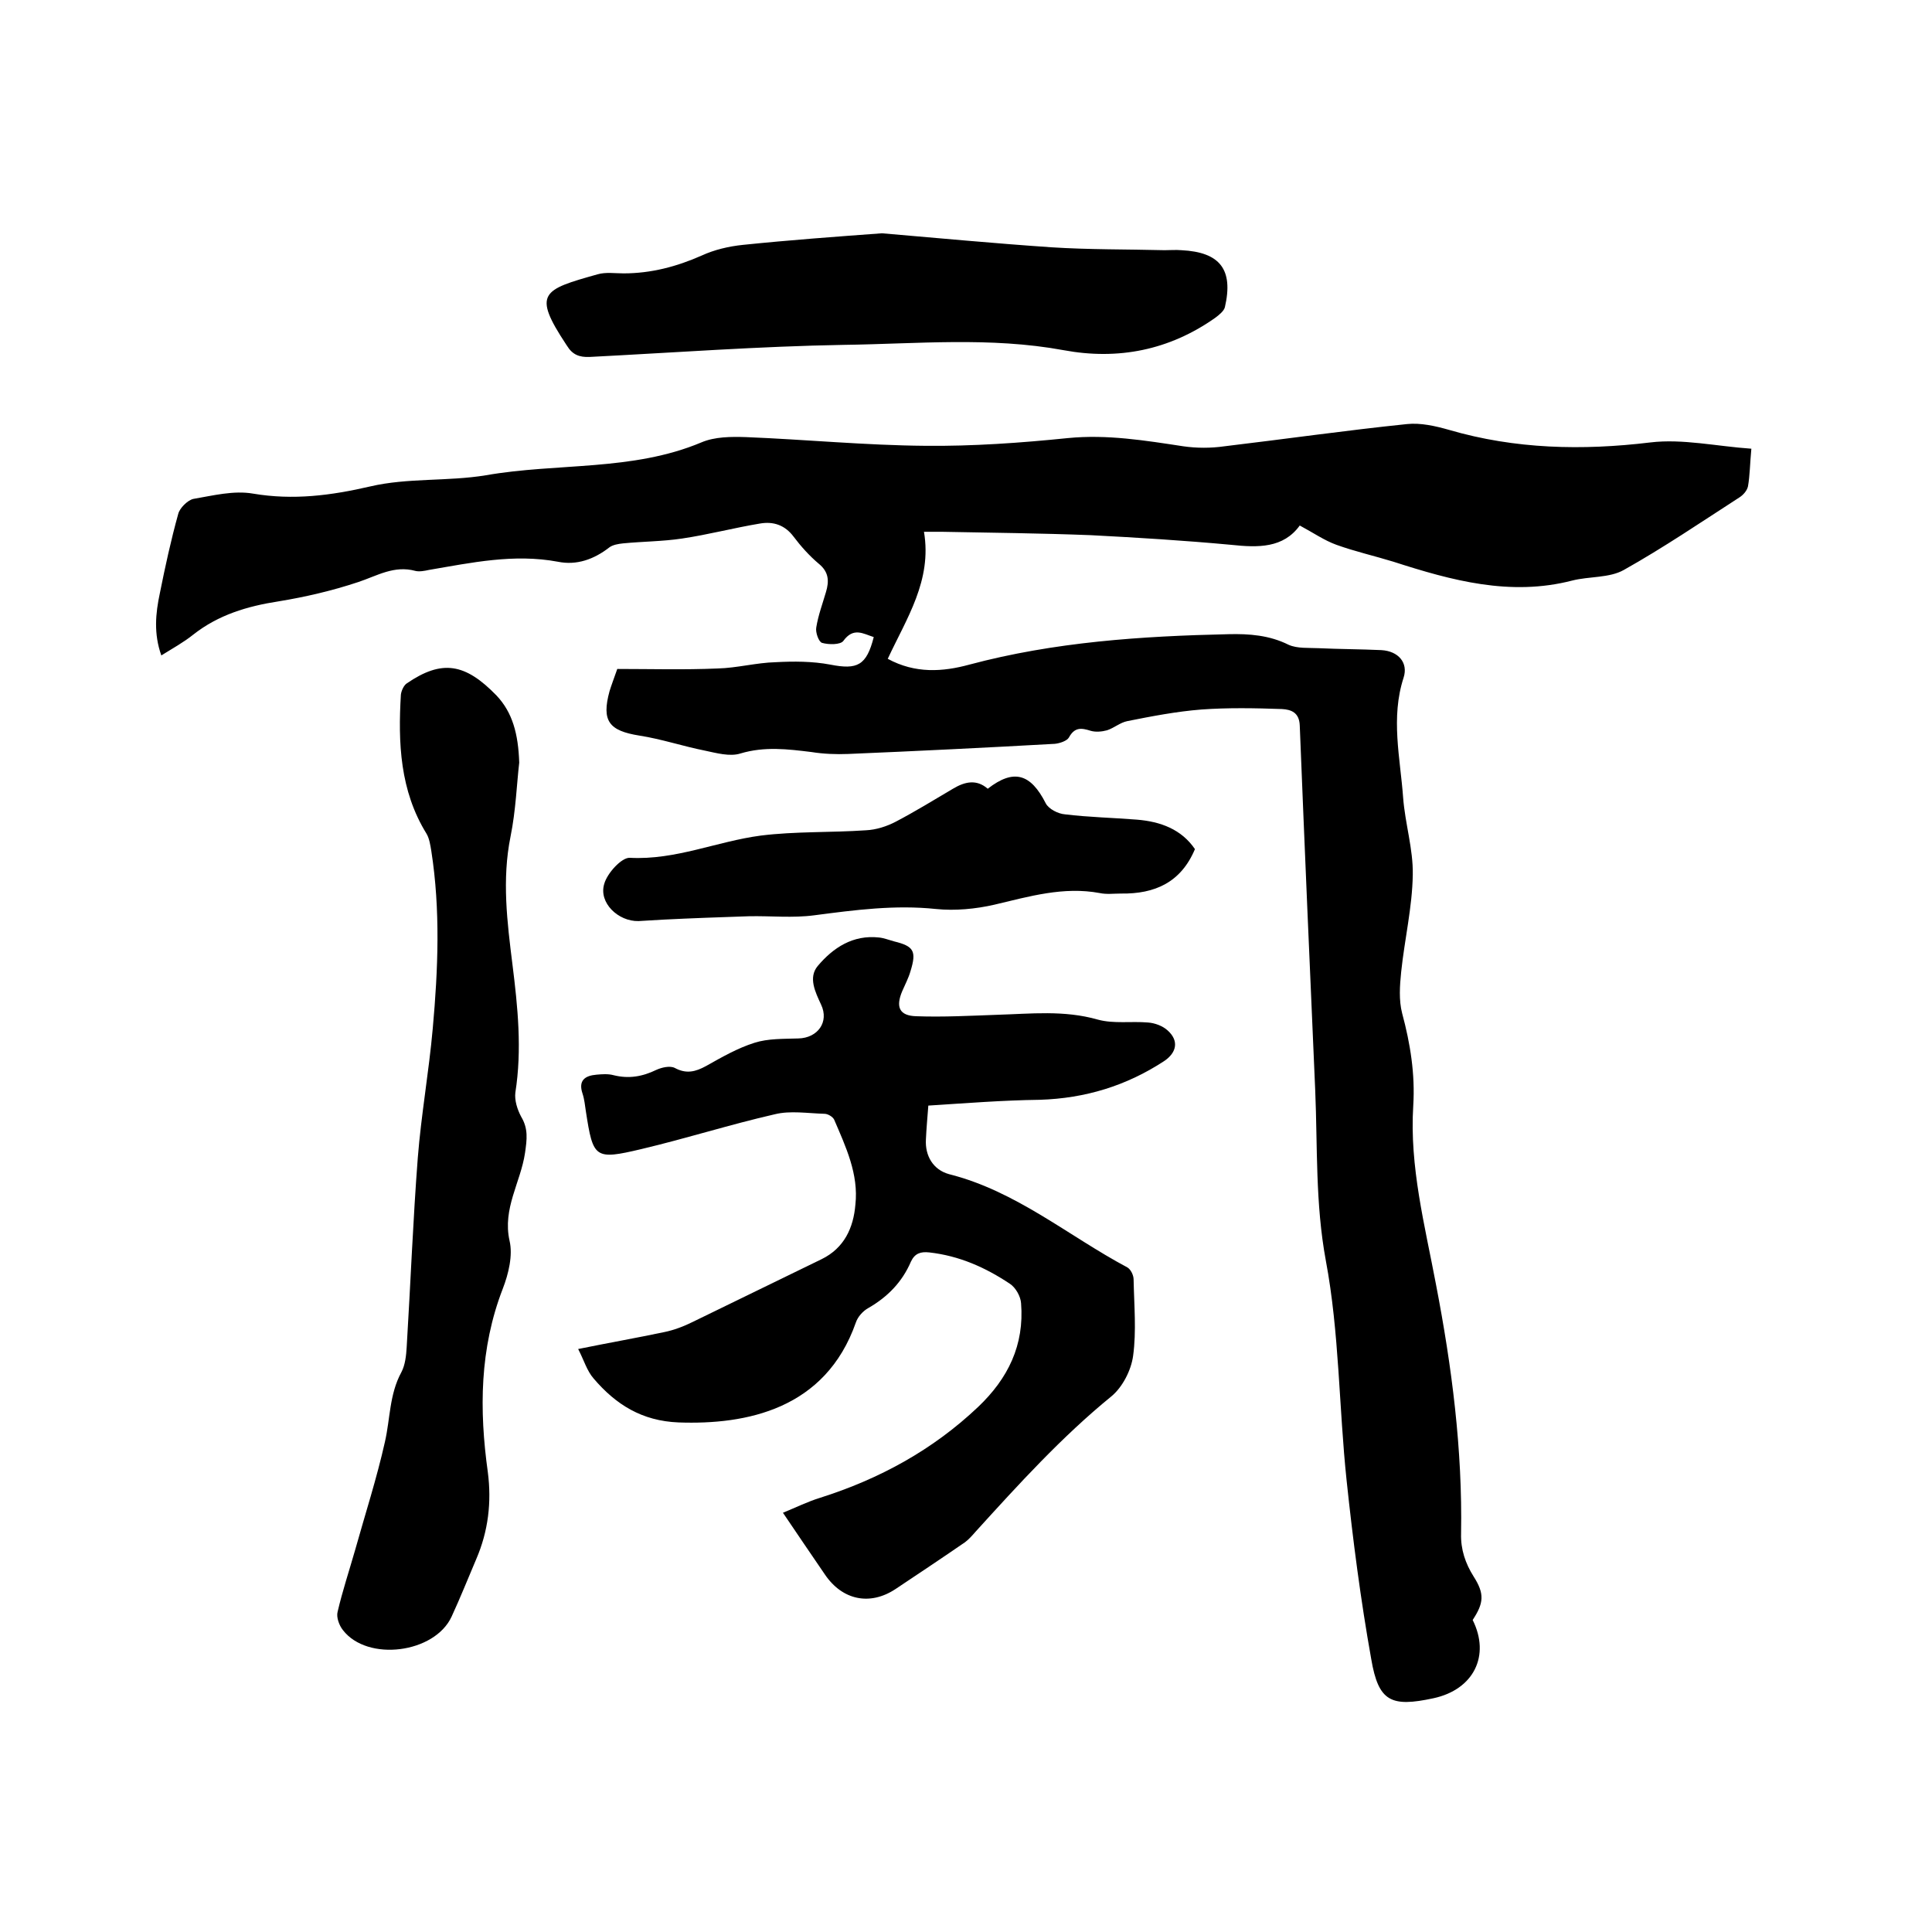
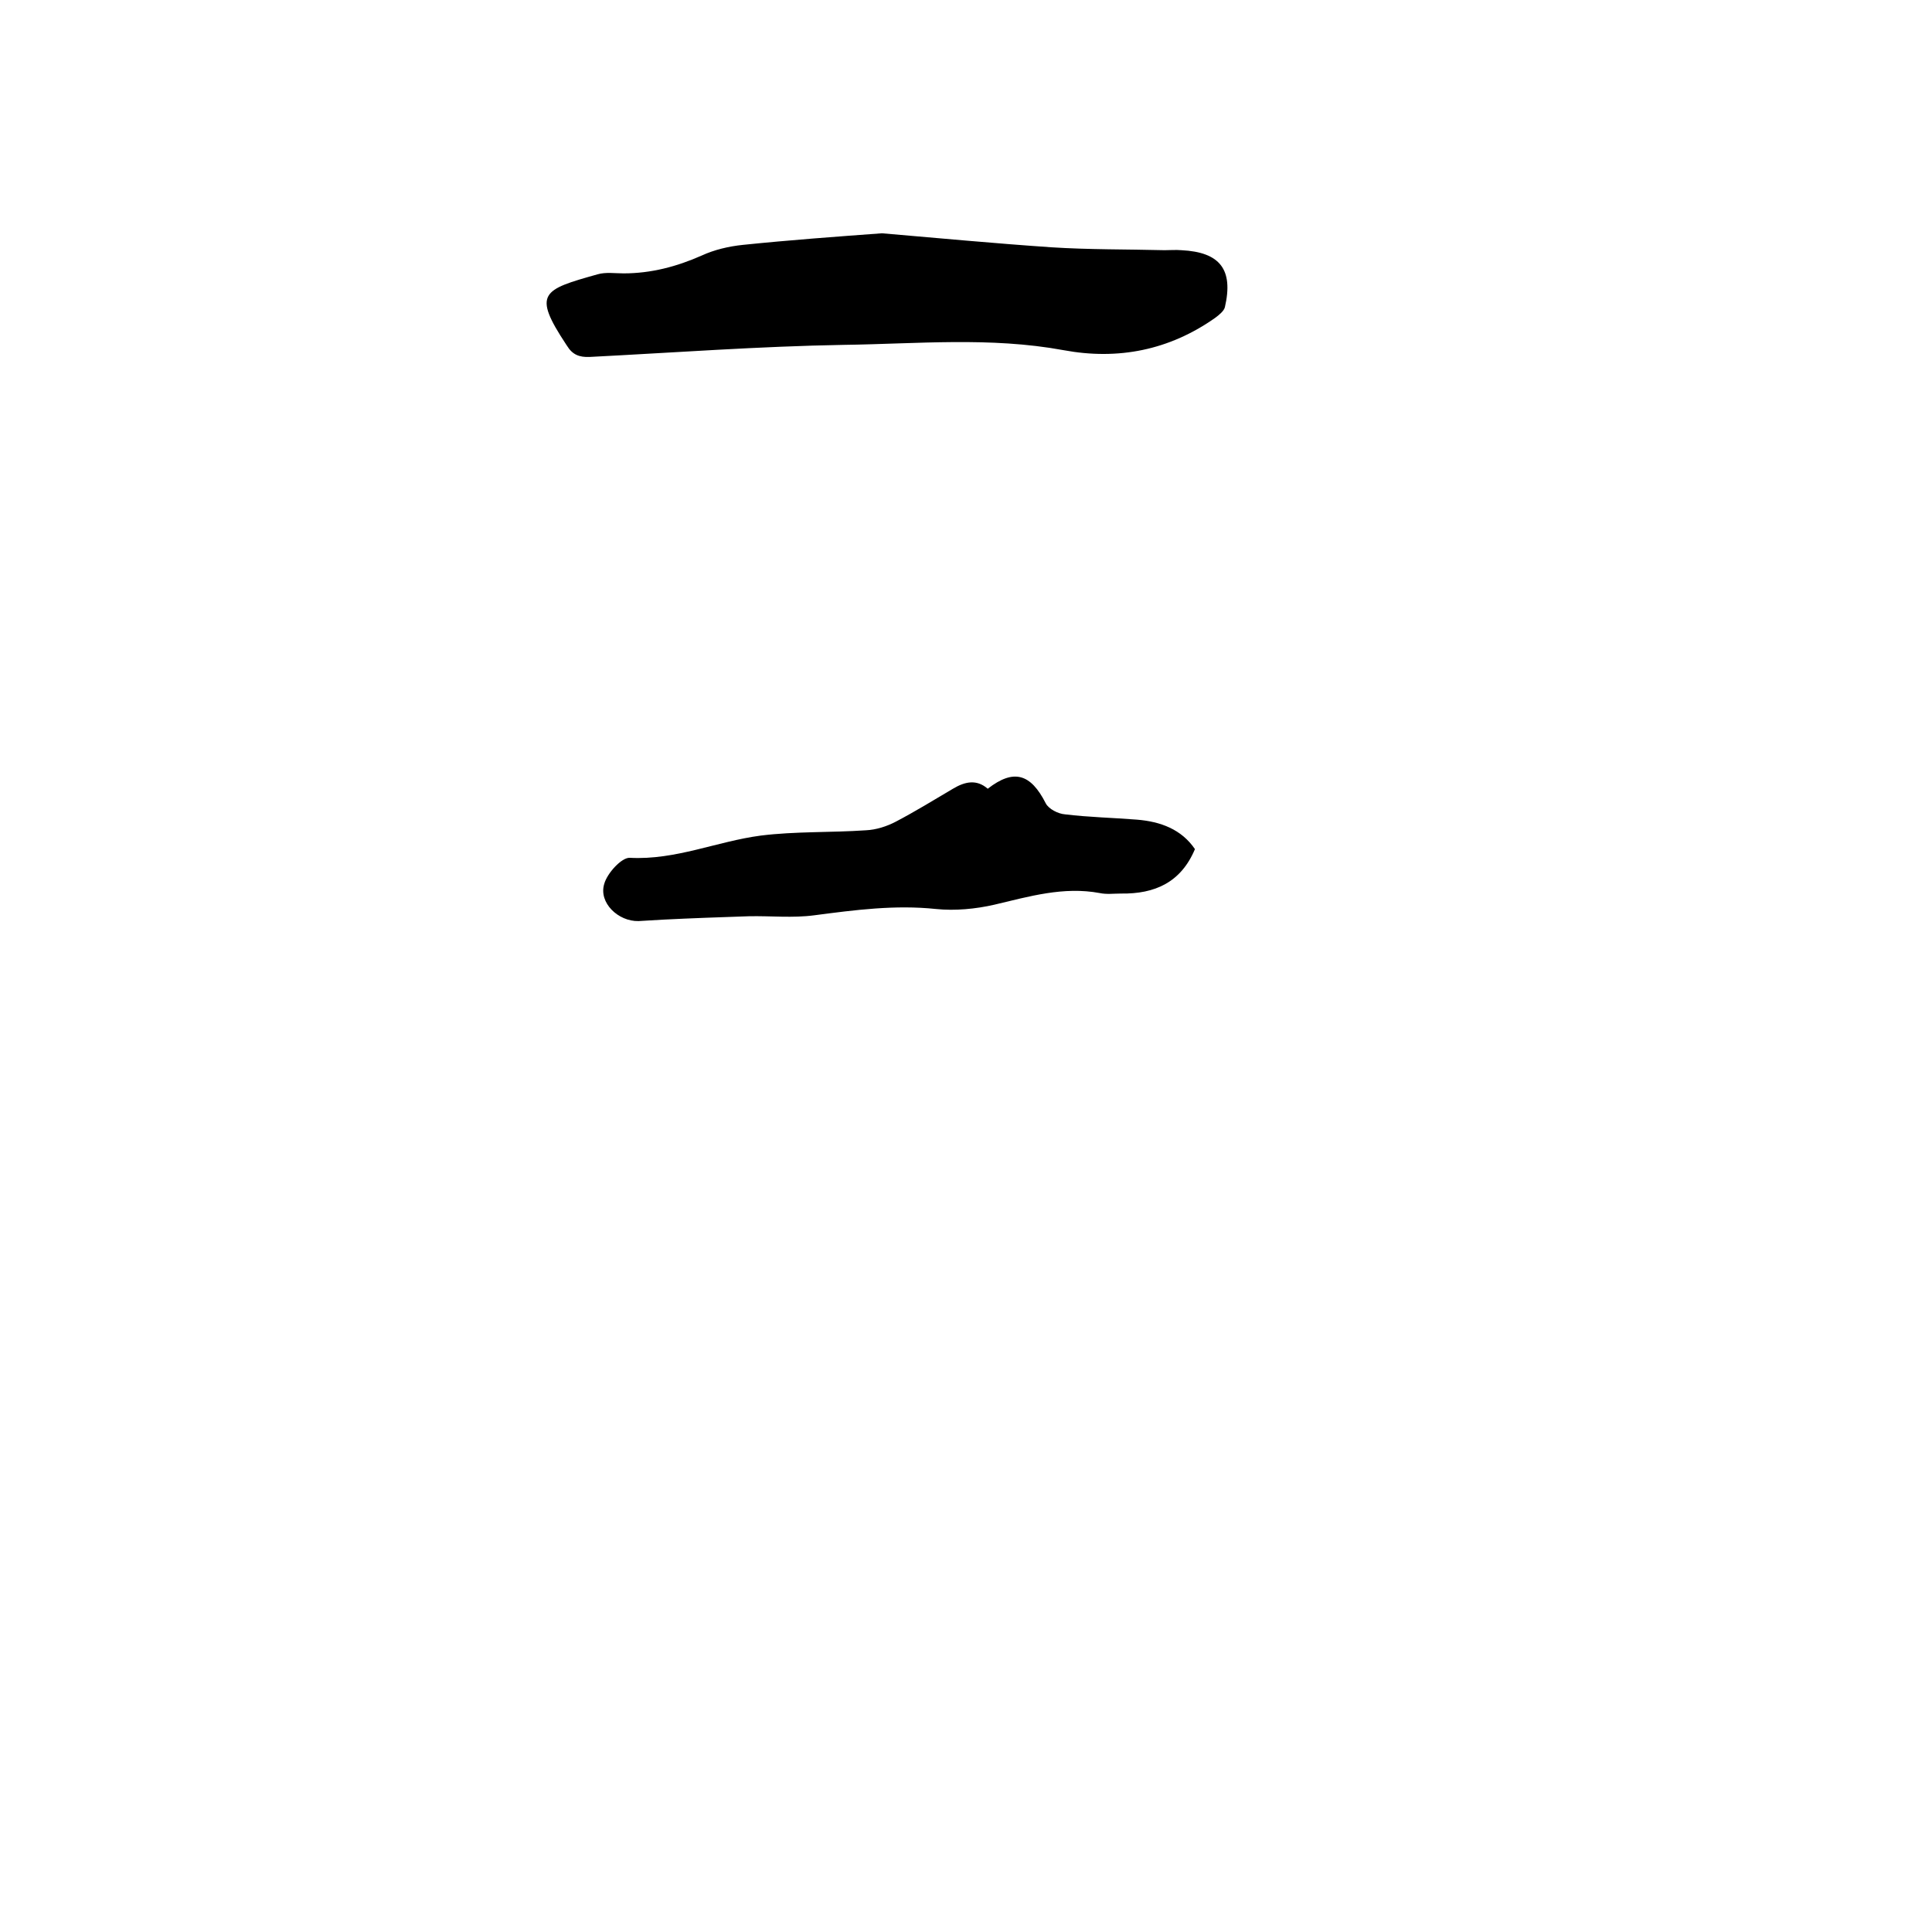
<svg xmlns="http://www.w3.org/2000/svg" enable-background="new 0 0 400 400" viewBox="0 0 400 400">
-   <path d="m362.6 92.9c-.3 3.2-.3 5.5-.7 7.8-.2.9-1 1.8-1.8 2.3-7.9 5.1-15.7 10.4-23.9 15-3 1.7-7.2 1.3-10.7 2.2-12.8 3.3-24.9 0-37-3.9-3.9-1.2-7.9-2.1-11.8-3.5-2.5-.9-4.8-2.5-7.6-4-3.4 4.7-8.6 4.6-14.2 4-9.7-.9-19.4-1.5-29.1-2-10.3-.4-20.5-.5-30.8-.7-1 0-2.1 0-3.7 0 1.7 10.1-3.6 17.9-7.5 26.3 5.7 3.1 11.4 2.7 16.9 1.2 17.6-4.7 35.6-5.9 53.7-6.3 4.2-.1 8.4.2 12.4 2.2 1.8.8 4.1.6 6.2.7 4.3.2 8.7.2 13 .4 3.5.2 5.6 2.6 4.6 5.7-2.7 8.3-.7 16.6-.1 24.8.4 5.4 2.1 10.7 2 16-.1 6.7-1.7 13.4-2.4 20.1-.3 2.9-.5 5.9.2 8.6 1.7 6.3 2.7 12.6 2.3 19.1-.8 12.6 2.4 24.8 4.7 37 3.3 17.1 5.5 34.2 5.2 51.6-.1 3.3.9 6.2 2.6 8.9 2.3 3.6 2.1 5.5-.2 9 3.7 7.4.2 14.4-8.1 16.2-8.8 1.9-11.4.7-12.9-8.1-2.2-12.3-3.8-24.7-5.1-37-1.6-15.1-1.5-30.6-4.3-45.5-2.2-11.9-1.7-23.5-2.2-35.3-1.1-25.1-2.2-50.3-3.2-75.5-.1-2.7-1.8-3.3-3.7-3.4-5.6-.2-11.2-.3-16.7.1-5.1.4-10.3 1.4-15.3 2.4-1.5.3-2.7 1.4-4.2 1.9-1.1.3-2.4.4-3.4.1-1.9-.6-3.3-.8-4.5 1.4-.4.7-1.9 1.2-2.9 1.3-14.3.8-28.5 1.5-42.8 2.1-2.5.1-5.1 0-7.6-.4-4.9-.6-9.7-1.2-14.7.3-2.2.7-5-.1-7.4-.6-4.5-.9-9-2.4-13.5-3.1-6.3-1-7.9-3-6.2-9.2.4-1.3.9-2.6 1.6-4.6 6.8 0 13.8.2 20.8-.1 4-.1 8-1.2 12-1.3 3.7-.2 7.6-.2 11.3.5 5.6 1.1 7.5.2 9-5.7-2.2-.7-4.2-2.1-6.3.8-.6.8-3 .8-4.4.4-.7-.2-1.4-2.2-1.2-3.2.4-2.5 1.3-4.9 2-7.3.7-2.3.6-4.2-1.5-5.9-1.9-1.6-3.7-3.6-5.2-5.6-1.8-2.4-4.2-3.2-7-2.7-5.4.9-10.7 2.3-16.1 3.1-4 .6-8.1.6-12.2 1-1 .1-2.1.3-2.8.8-3.2 2.5-6.8 3.8-10.7 3-9.1-1.7-17.9.2-26.7 1.7-.9.2-2 .4-2.8.2-4.4-1.2-7.9 1-11.8 2.3-5.4 1.8-11 3.1-16.5 4-6.5 1-12.5 2.8-17.7 6.9-2 1.6-4.2 2.8-6.6 4.3-1.6-4.5-1.2-8.7-.3-12.9 1.1-5.5 2.3-11 3.8-16.4.3-1.2 1.9-2.8 3.1-3.1 4.1-.7 8.4-1.8 12.4-1.1 8.3 1.4 16.1.4 24.3-1.5 7.7-1.8 16-1 23.9-2.3 14.8-2.6 30.3-.8 44.6-6.8 2.8-1.2 6.2-1.2 9.3-1.1 12.4.5 24.7 1.7 37.1 1.8 9.8.1 19.7-.6 29.5-1.6 8.1-.8 16 .5 23.9 1.7 2.8.4 5.7.4 8.5 0 12.6-1.5 25.2-3.3 37.8-4.6 2.8-.3 5.9.4 8.7 1.2 13.7 4 27.6 4.3 41.7 2.6 6.6-.8 13.7.8 20.9 1.3z" />
-   <path d="m192.2 228.9c-.2 2.6-.4 4.8-.5 7-.2 3.4 1.5 6.3 4.8 7.2 13.9 3.5 24.7 12.8 36.9 19.3.7.4 1.3 1.6 1.3 2.5.1 5.3.6 10.7-.1 15.8-.4 3-2.2 6.5-4.5 8.4-10.3 8.4-19.2 18.2-28.1 28-.7.8-1.4 1.6-2.2 2.2-4.8 3.3-9.6 6.5-14.4 9.7-5.3 3.5-11 2.3-14.6-3-2.8-4.1-5.6-8.2-8.7-12.8 2.7-1.1 5.1-2.3 7.7-3.1 12.3-3.9 23.3-9.9 32.7-18.8 6.2-5.9 9.6-12.8 8.9-21.5-.1-1.4-1.1-3.2-2.3-4-5.1-3.4-10.5-5.8-16.7-6.5-1.8-.2-3 .2-3.8 1.9-1.8 4.2-4.8 7.3-8.8 9.6-1.1.6-2.2 1.8-2.6 3-6.3 18-22.7 21.2-36.7 20.7-7.6-.3-13-3.7-17.6-9.1-1.4-1.6-2-3.8-3.2-6.1 6.4-1.3 12.1-2.3 17.8-3.5 2-.4 4.1-1.2 5.9-2.1 8.9-4.3 17.8-8.7 26.7-13 4.7-2.3 6.6-6.5 7-11.3.7-6.3-2-12-4.4-17.6-.3-.6-1.3-1.2-2-1.2-3.5-.1-7.1-.7-10.3.1-9.2 2.1-18.3 5-27.6 7.2-9.7 2.3-10 1.9-11.5-7.8-.2-1.3-.3-2.5-.7-3.7-.9-2.7.5-3.7 2.9-3.9 1.1-.1 2.4-.2 3.5.1 3.2.8 6 .3 8.9-1.1 1.1-.5 2.8-.9 3.8-.4 2.4 1.3 4.3.8 6.5-.4 3.2-1.8 6.5-3.7 10-4.8 2.8-.9 6-.8 9.1-.9 4-.1 6.4-3.4 4.7-7-1.2-2.6-2.7-5.6-.7-8 3.2-3.8 7.3-6.5 12.7-5.9 1 .1 2 .5 3.1.8 4.1 1 4.7 2 3.4 6.2-.4 1.4-1.1 2.7-1.7 4.1-1.4 3.3-.6 5.1 2.9 5.2 5.6.2 11.2-.1 16.8-.3 6.9-.2 13.8-1 20.8 1 3.3.9 6.9.3 10.4.6 1.4.1 3 .7 4 1.6 2.4 2.1 2 4.6-.7 6.4-7.8 5.1-16.3 7.7-25.7 8-7.8.1-15.2.7-23.1 1.2z" />
-   <path d="m107.5 157.9c-.5 4.2-.7 9.9-1.8 15.3-1.8 8.9-.7 17.7.4 26.5s2 17.6.6 26.5c-.2 1.6.4 3.5 1.2 5 1.5 2.5 1.2 4.7.8 7.5-.9 6.1-4.7 11.5-3.2 18.2.7 3-.2 6.8-1.4 9.9-4.8 12.4-4.9 25.1-3.1 38 .8 6.2.1 12.2-2.4 18-1.7 4-3.3 8-5.1 11.9-3.5 7.6-17.4 9.4-22.5 2.8-.8-1-1.4-2.7-1.1-3.8 1-4.3 2.4-8.5 3.6-12.7 2.1-7.5 4.5-14.9 6.2-22.5 1.1-4.8.9-9.8 3.4-14.4.8-1.5 1-3.5 1.1-5.2.8-13.1 1.3-26.2 2.3-39.2.7-8.9 2.3-17.8 3.1-26.8 1.1-12.2 1.6-24.5-.3-36.7-.2-1.2-.4-2.6-1-3.6-5.5-8.9-5.9-18.8-5.3-28.8.1-.8.6-1.9 1.2-2.3 7.3-5 12.1-4.2 18.6 2.5 3.3 3.5 4.5 7.9 4.7 13.9z" />
+   <path d="m362.6 92.9z" />
  <path d="m182.6 48.3c11.7 1 23.4 2.1 35.1 2.9 7.8.5 15.6.4 23.4.6 1.2 0 2.3-.1 3.5 0 8 .4 10.8 4 9 11.8-.2.8-1.2 1.6-2 2.2-9.5 6.7-20.1 8.8-31.4 6.7-15.2-2.8-30.4-1.3-45.5-1.1-17.5.3-35 1.6-52.6 2.5-2.2.1-3.6-.5-4.7-2.3-.1-.1-.1-.2-.2-.3-7-10.6-4.9-11.3 6.5-14.5 1.7-.5 3.6-.2 5.4-.2 5.7 0 11-1.4 16.2-3.7 2.6-1.2 5.6-1.9 8.5-2.2 9.7-1 19.3-1.7 28.8-2.4z" />
  <path d="m247.4 175.8c-2.9 6.9-8.3 9.3-15.3 9.2-1.5 0-3 .2-4.4-.1-7.5-1.4-14.6.7-21.8 2.4-3.9.9-8.2 1.3-12.1.9-8.5-.9-16.8.2-25.2 1.3-4.5.6-9 .1-13.6.2-5.9.2-11.8.4-17.7.7-1.7.1-3.4.2-5.1.3-4.2.1-8.3-3.8-7.1-7.7.6-2.2 3.6-5.5 5.3-5.4 9.5.5 18-3.4 27.1-4.6 7.2-.9 14.5-.6 21.8-1.1 2.1-.1 4.3-.8 6.2-1.8 4-2.1 7.9-4.5 11.8-6.8 2.5-1.5 4.9-2 7.2 0 5.4-4.2 8.9-3.1 12 3 .6 1.2 2.6 2.2 4 2.3 4.9.6 9.9.7 14.9 1.1 4.9.4 9.2 2 12 6.1z" />
</svg>